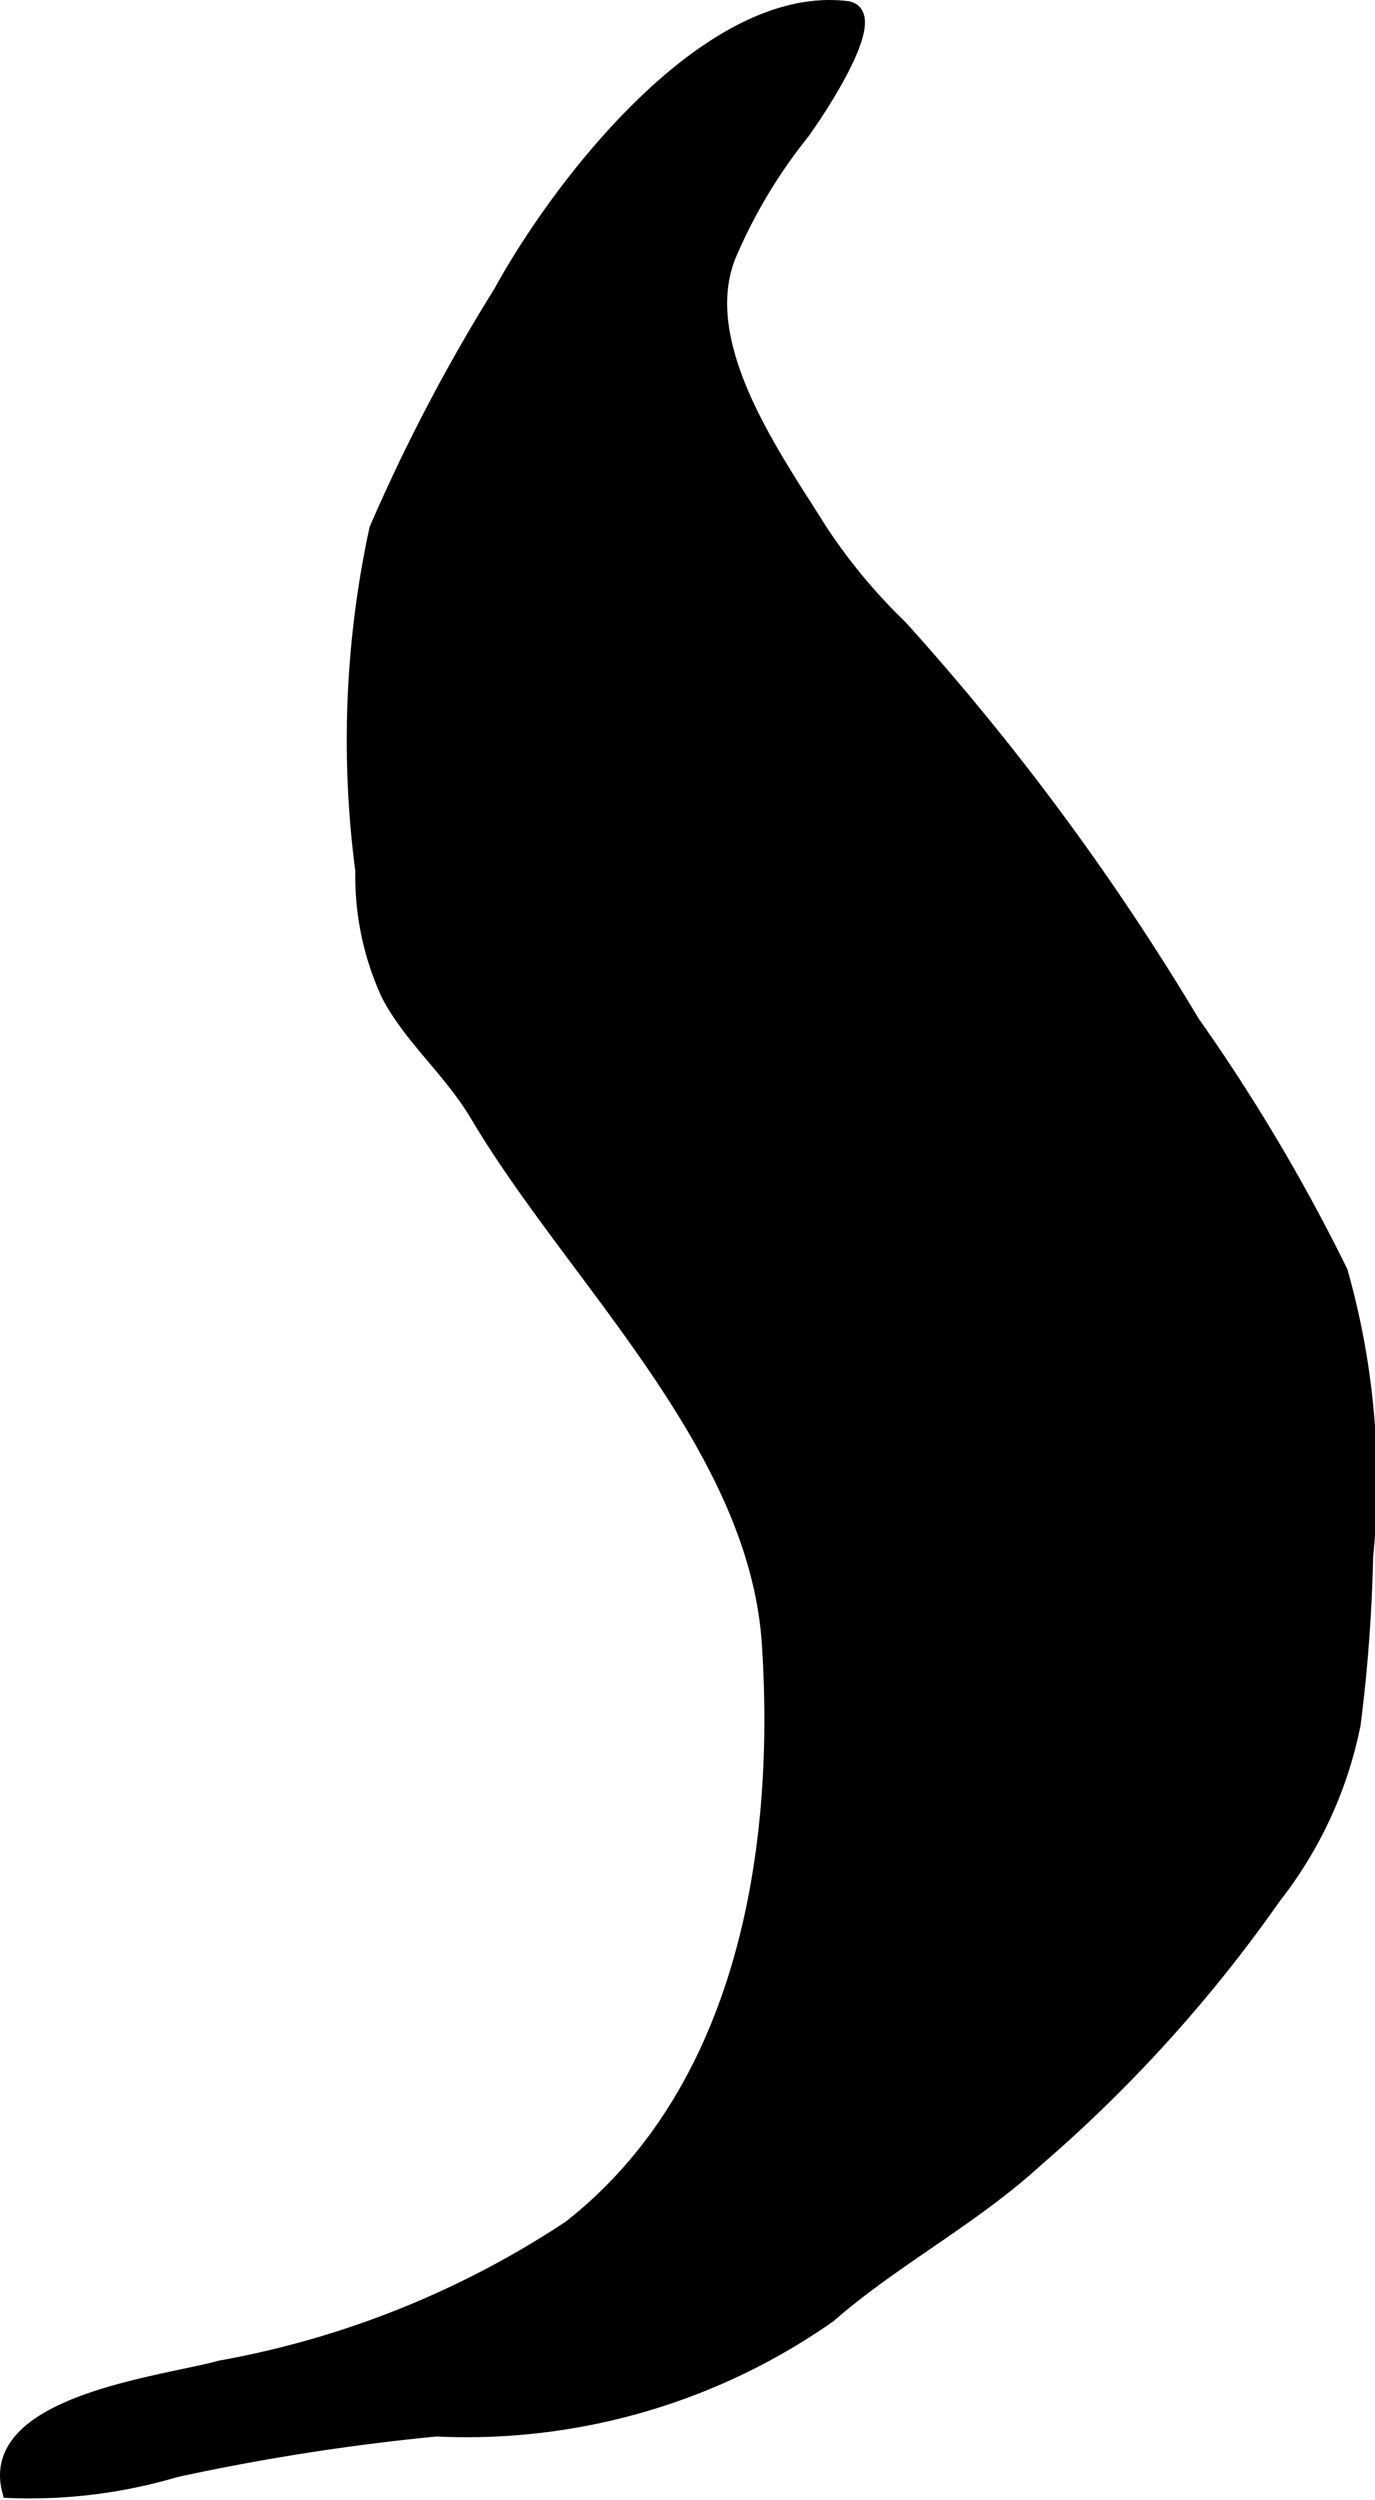
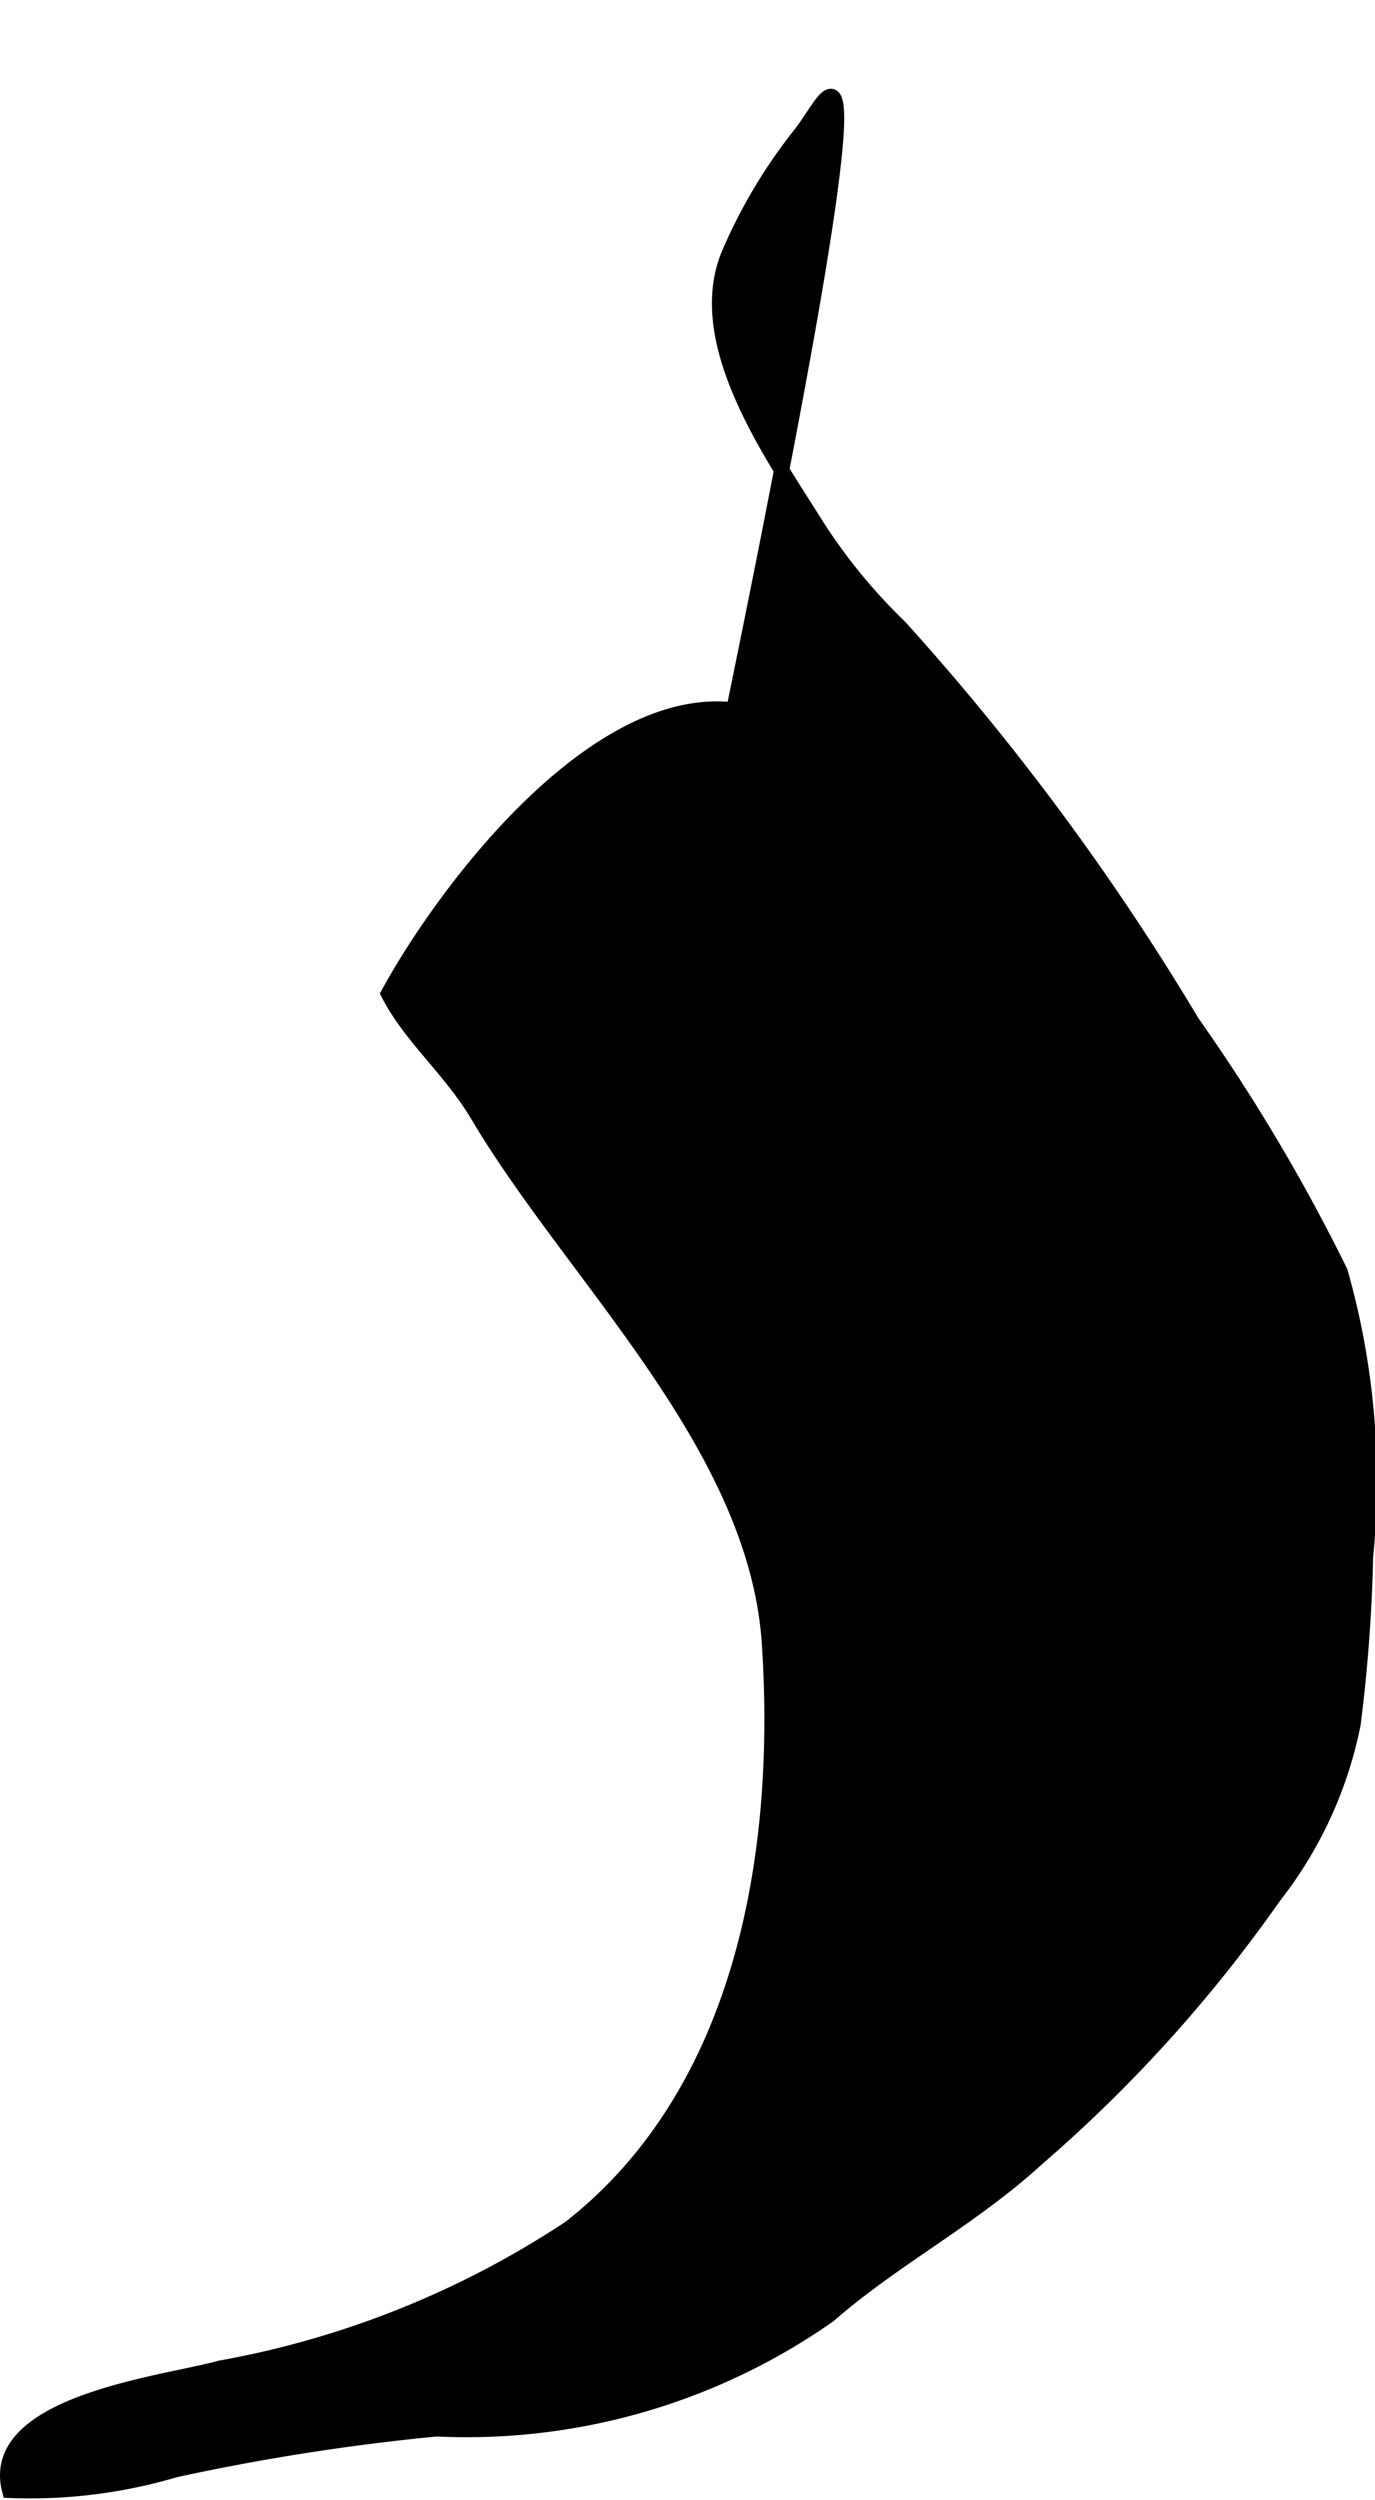
<svg xmlns="http://www.w3.org/2000/svg" version="1.1" width="4.778mm" height="8.684mm" viewBox="0 0 13.543 24.615">
  <defs>
    <style type="text/css">
      .a {
        stroke: #000;
        stroke-miterlimit: 10;
        stroke-width: 0.15px;
        fill-rule: evenodd;
      }
    </style>
  </defs>
-   <path class="a" d="M8.01,1.143c-.064.096-.112.163-.125.178a5.154,5.154,0,0,0-.69,1.147c-.404.887.425,2.029.874,2.749a5.563,5.563,0,0,0,.794.959,24.761,24.761,0,0,1,2.88,3.894,18.136,18.136,0,0,1,1.457,2.453,7.523,7.523,0,0,1,.25,2.803,15.789,15.789,0,0,1-.123,1.651,4.03,4.03,0,0,1-.782,1.698,14.077,14.077,0,0,1-2.338,2.585c-.638.584-1.411.983-2.044,1.537a6.215,6.215,0,0,1-3.865,1.119,22.191,22.191,0,0,0-2.57.402,5.05,5.05,0,0,1-1.633.204c-.227-.865,1.533-1.052,2.074-1.204a9.159,9.159,0,0,0,3.446-1.381c1.685-1.318,2.105-3.637,1.963-5.763-.134-1.956-1.93-3.604-2.871-5.192-.269-.453-.662-.77-.881-1.198a2.766,2.766,0,0,1-.251-1.209,9.825,9.825,0,0,1,.137-3.363,17.688,17.688,0,0,1,1.224-2.334c.568-1.038,2.031-2.956,3.401-2.793C8.638.12,8.233.808,8.01,1.143Z" />
+   <path class="a" d="M8.01,1.143c-.064.096-.112.163-.125.178a5.154,5.154,0,0,0-.69,1.147c-.404.887.425,2.029.874,2.749a5.563,5.563,0,0,0,.794.959,24.761,24.761,0,0,1,2.88,3.894,18.136,18.136,0,0,1,1.457,2.453,7.523,7.523,0,0,1,.25,2.803,15.789,15.789,0,0,1-.123,1.651,4.03,4.03,0,0,1-.782,1.698,14.077,14.077,0,0,1-2.338,2.585c-.638.584-1.411.983-2.044,1.537a6.215,6.215,0,0,1-3.865,1.119,22.191,22.191,0,0,0-2.57.402,5.05,5.05,0,0,1-1.633.204c-.227-.865,1.533-1.052,2.074-1.204a9.159,9.159,0,0,0,3.446-1.381c1.685-1.318,2.105-3.637,1.963-5.763-.134-1.956-1.93-3.604-2.871-5.192-.269-.453-.662-.77-.881-1.198c.568-1.038,2.031-2.956,3.401-2.793C8.638.12,8.233.808,8.01,1.143Z" />
</svg>